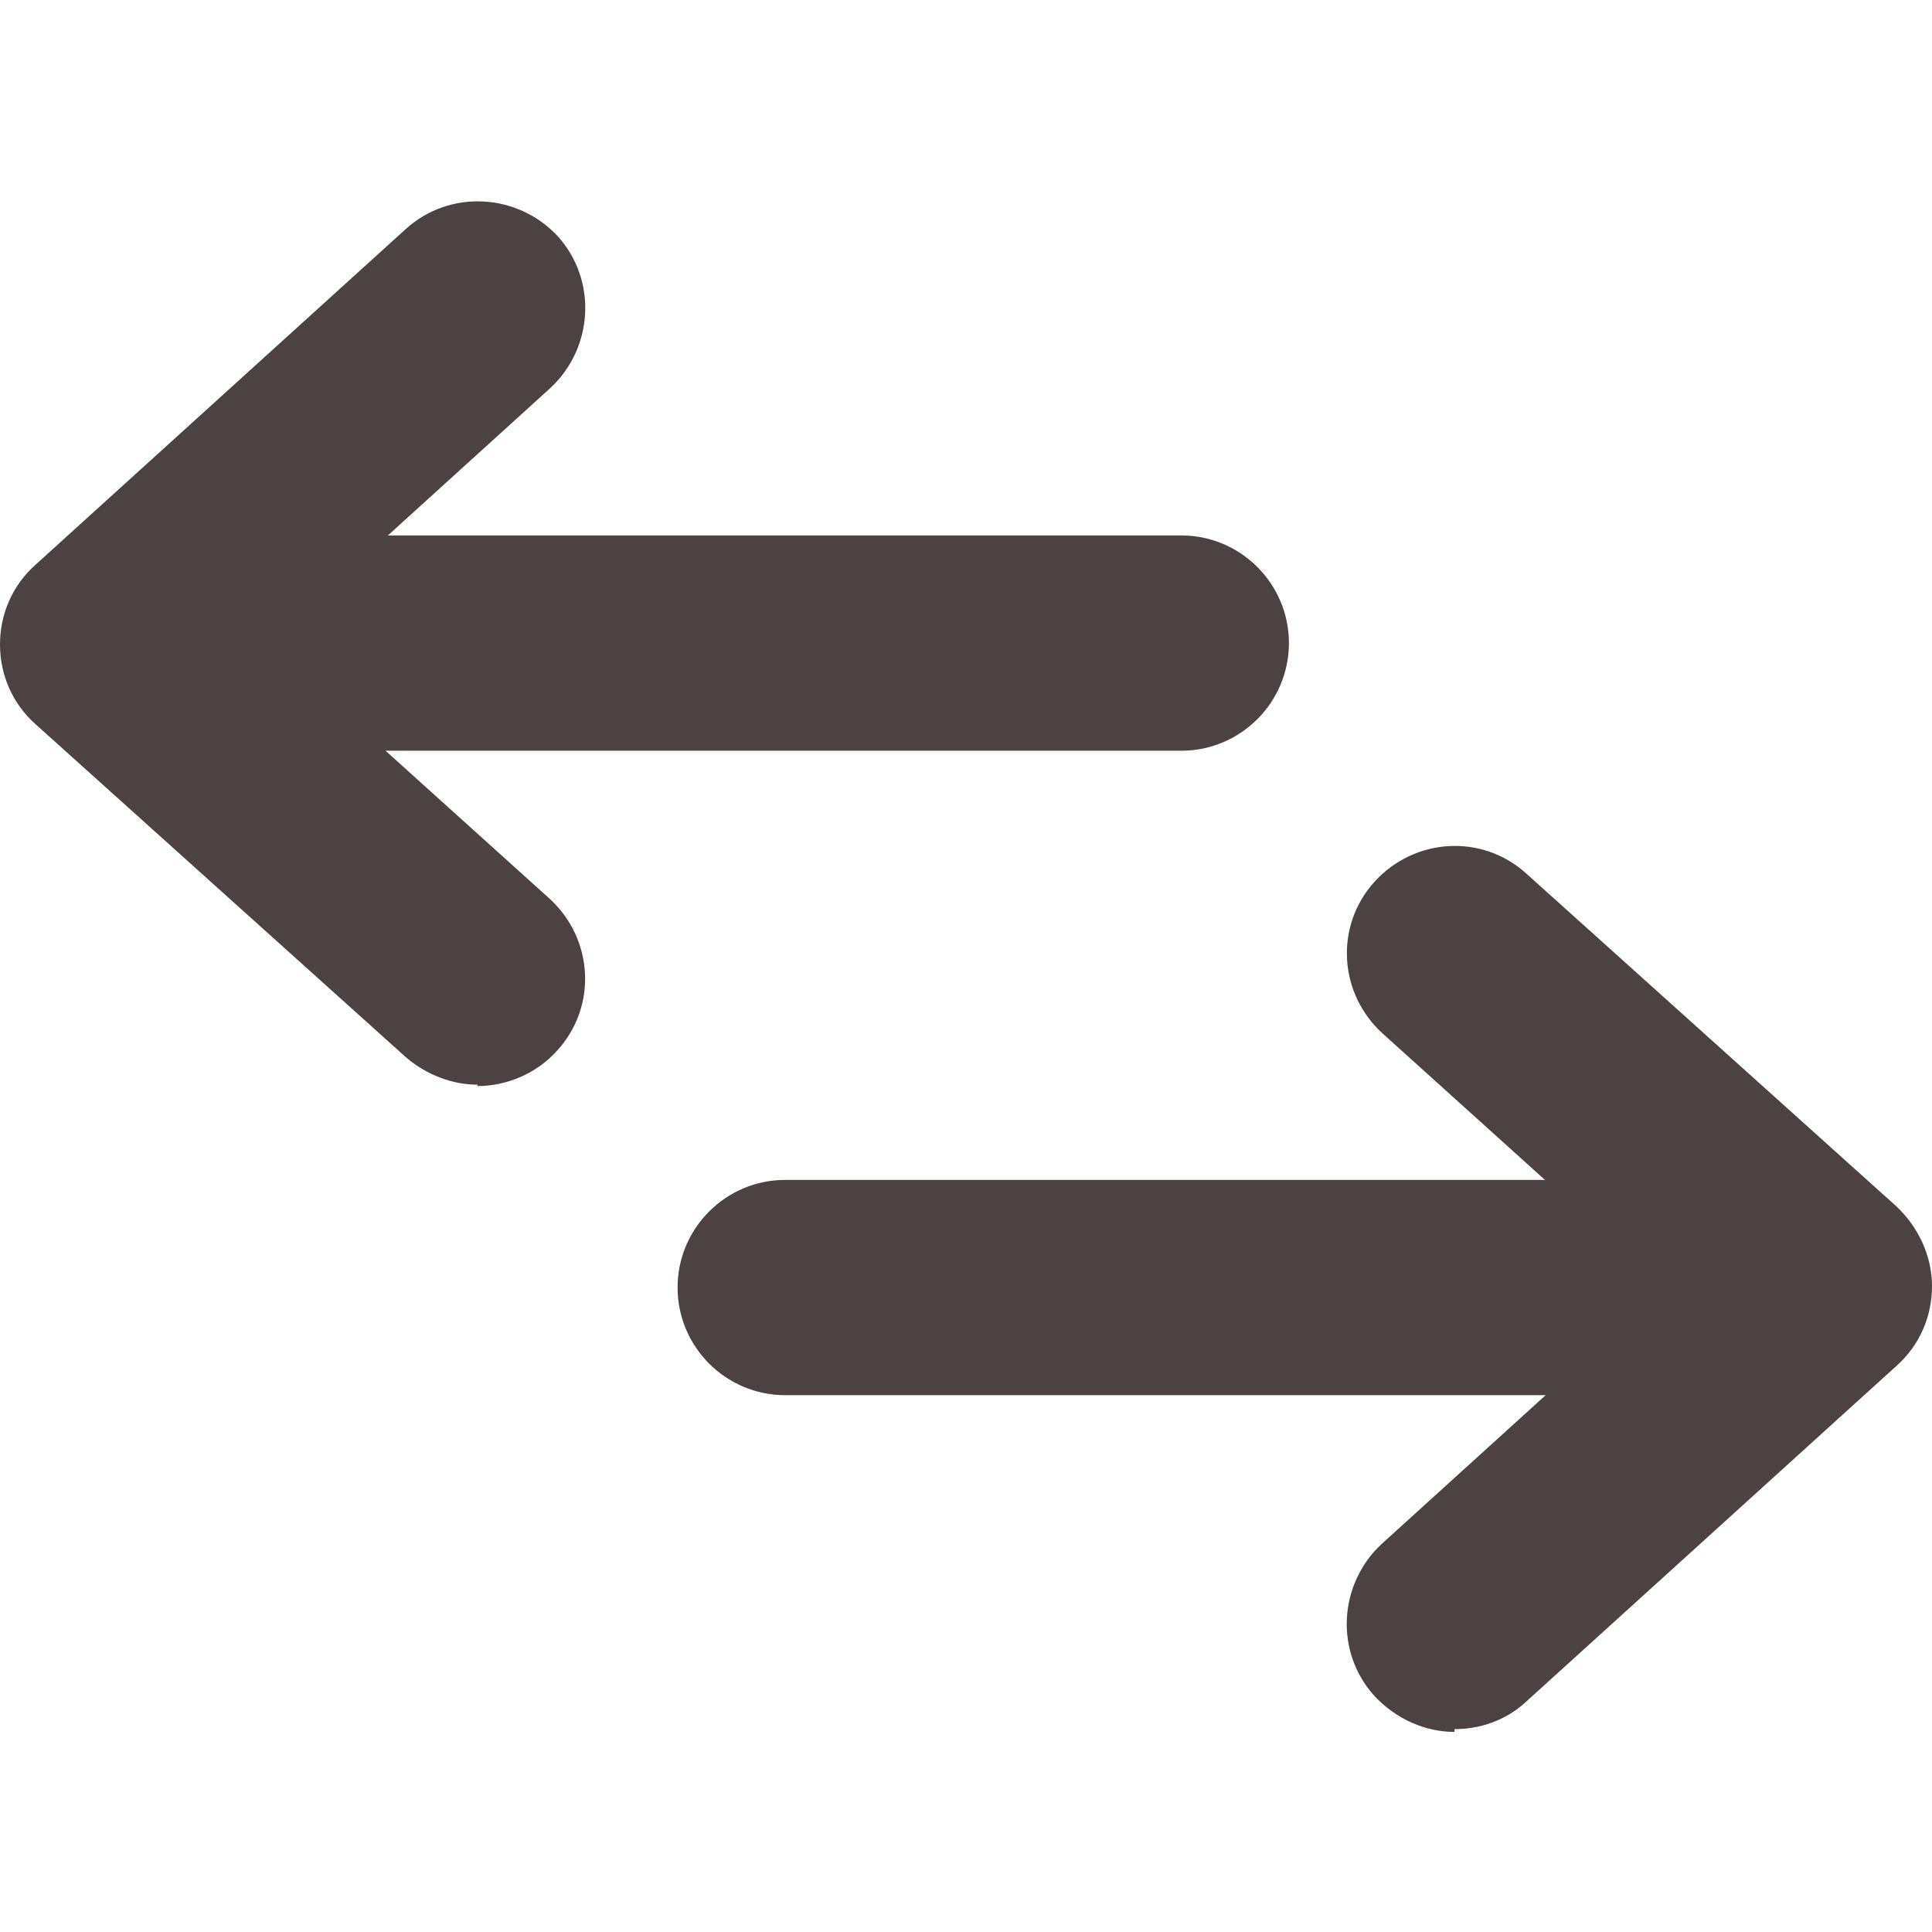
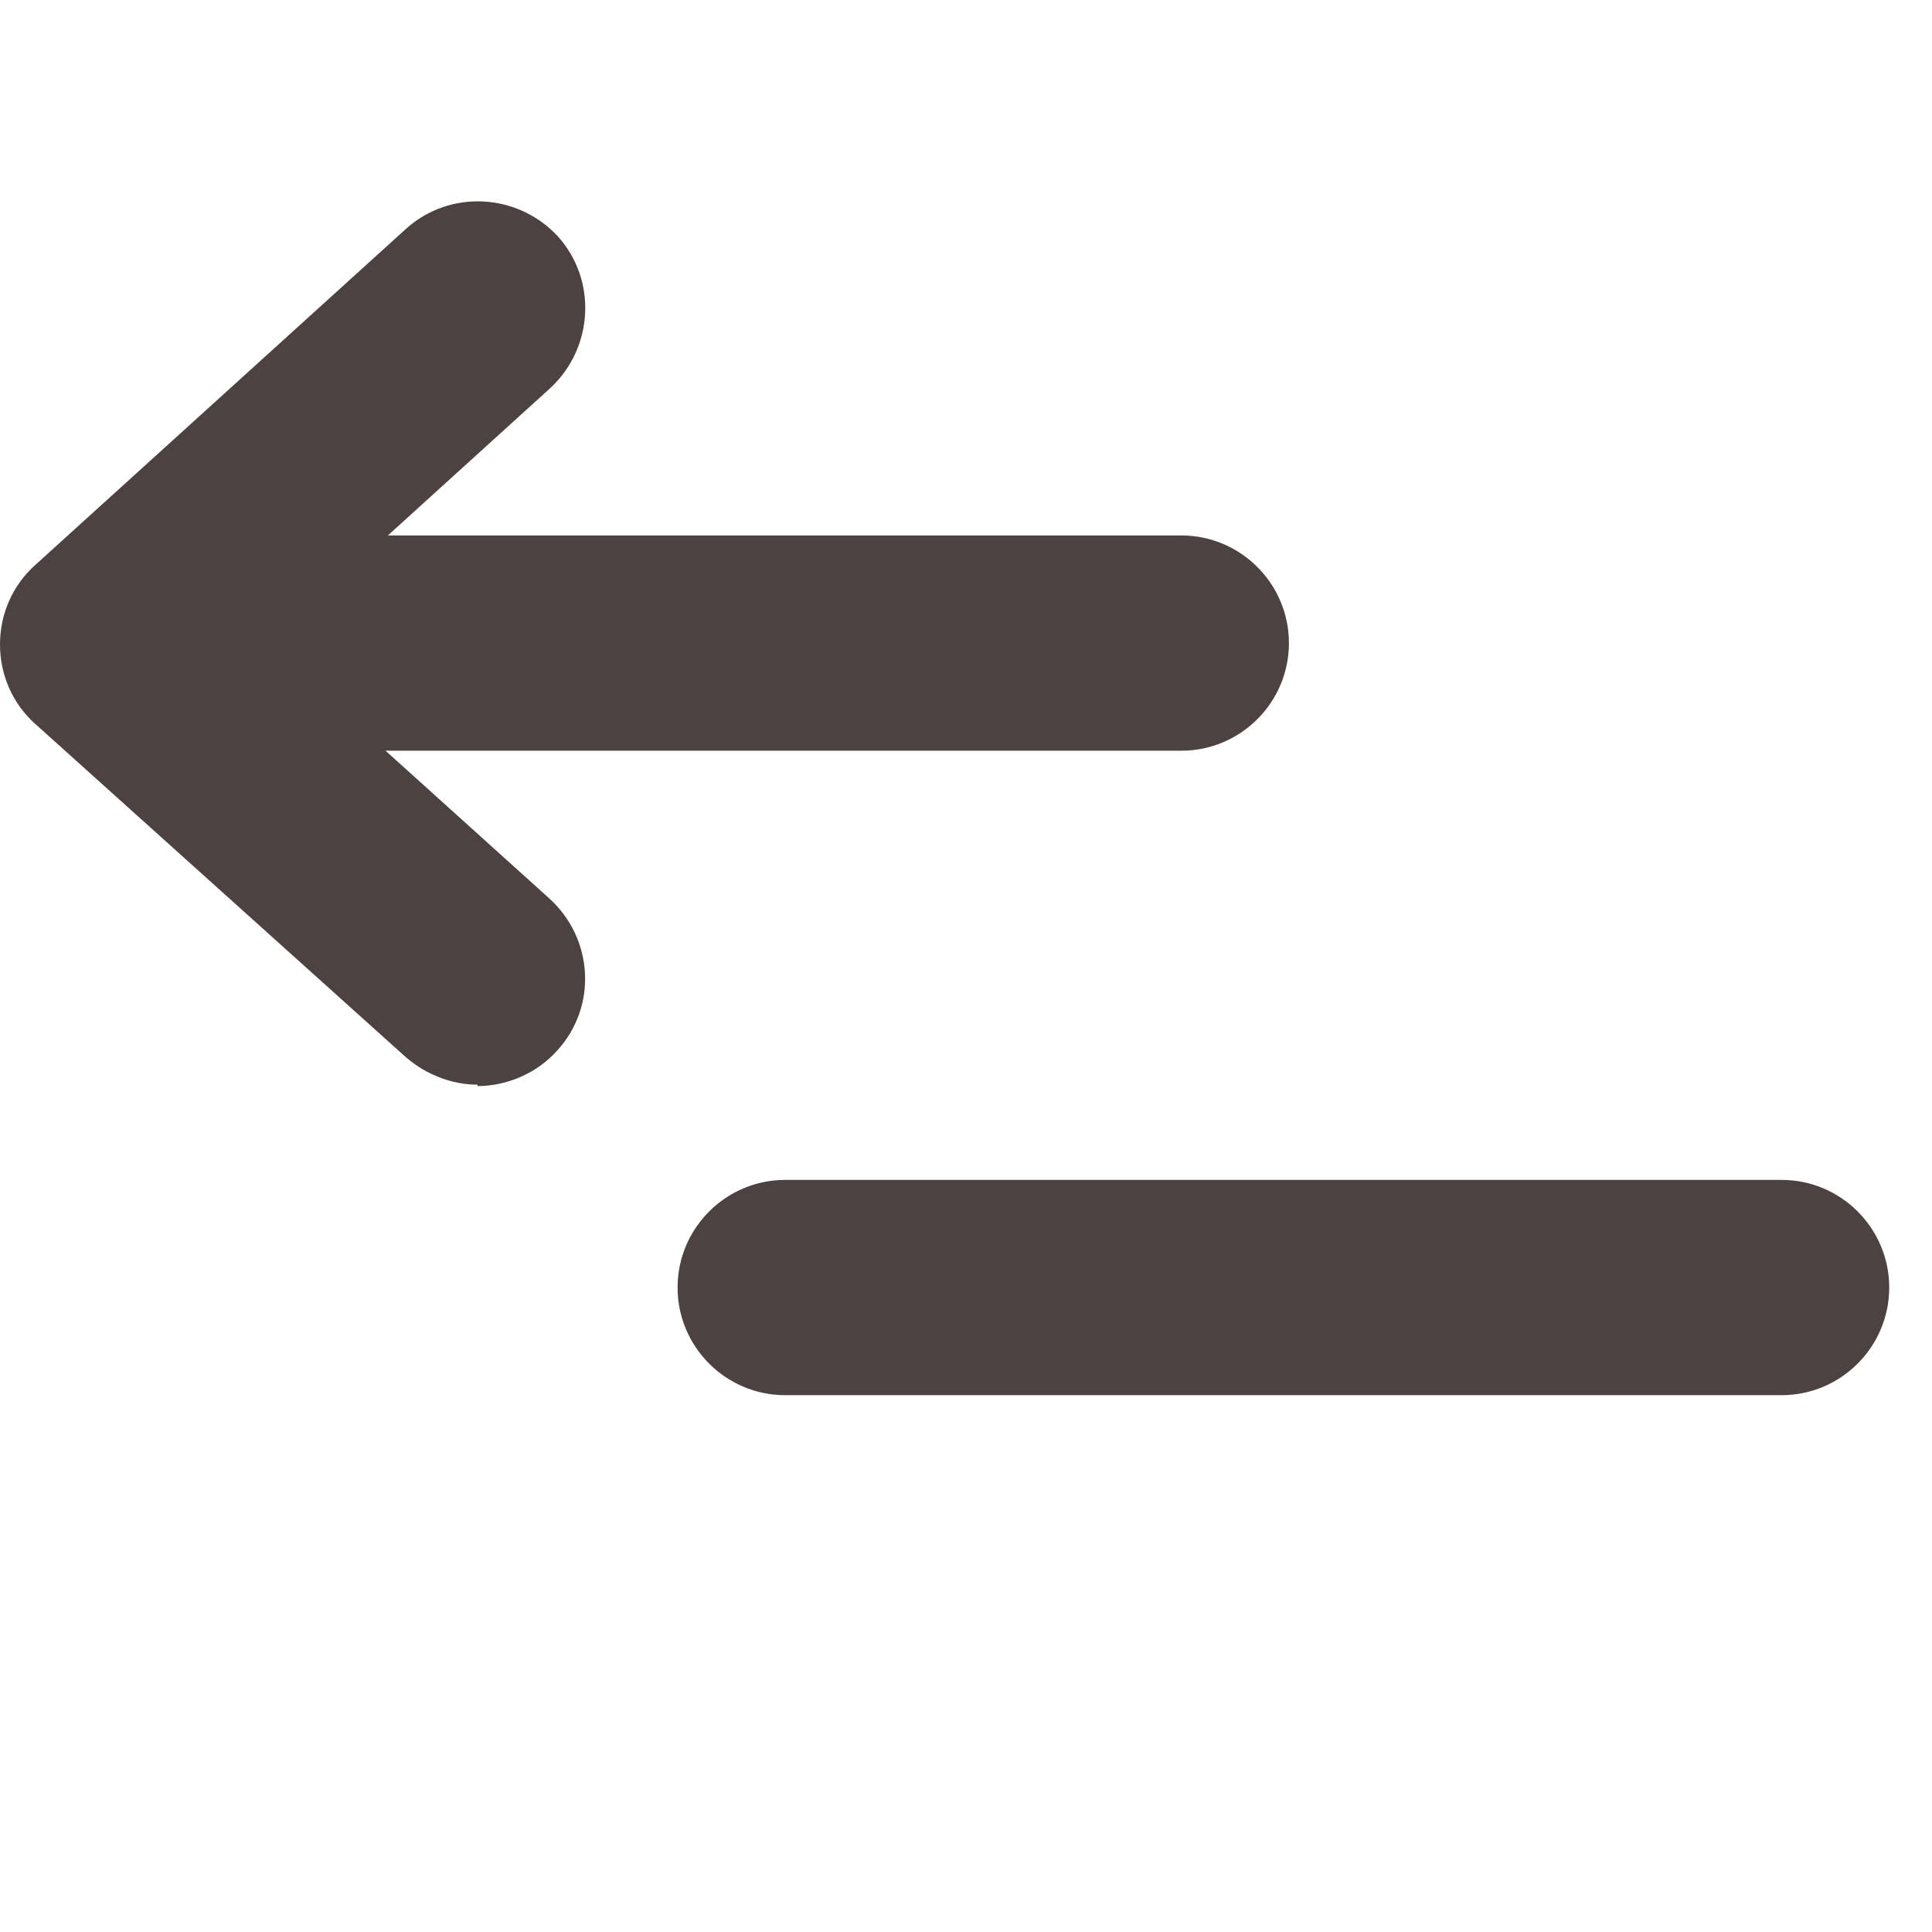
<svg xmlns="http://www.w3.org/2000/svg" id="Ebene_1" data-name="Ebene 1" viewBox="0 0 14 14">
-   <path d="M10.54,12.55c-.21,0-.42-.09-.58-.26-.29-.32-.26-.81.05-1.1l2.05-1.86-2.04-1.84c-.32-.29-.35-.78-.06-1.1.29-.32.78-.35,1.1-.06l2.68,2.41c.16.15.26.36.26.58,0,.22-.09.43-.26.58l-2.68,2.43c-.15.14-.34.2-.52.2Z" style="fill: #4b4241;" />
  <path d="M12.91,10.11h-7.22c-.43,0-.78-.35-.78-.78s.35-.78.78-.78h7.22c.43,0,.78.35.78.78s-.35.78-.78.78Z" style="fill: #4b4241;" />
  <path d="M8.56,5.44H1.3c-.43,0-.78-.35-.78-.78s.35-.78.78-.78h7.26c.43,0,.78.35.78.78s-.35.78-.78.78Z" style="fill: #4b4241;" />
  <path d="M3.46,7.86c-.18,0-.37-.07-.52-.2L.26,5.25C.09,5.1,0,4.89,0,4.67c0-.22.09-.43.26-.58L2.94,1.66c.32-.29.81-.26,1.1.05.29.32.26.81-.05,1.1l-2.05,1.86,2.04,1.84c.32.29.35.78.06,1.1-.15.17-.37.26-.58.26Z" style="fill: #4b4241;" />
</svg>